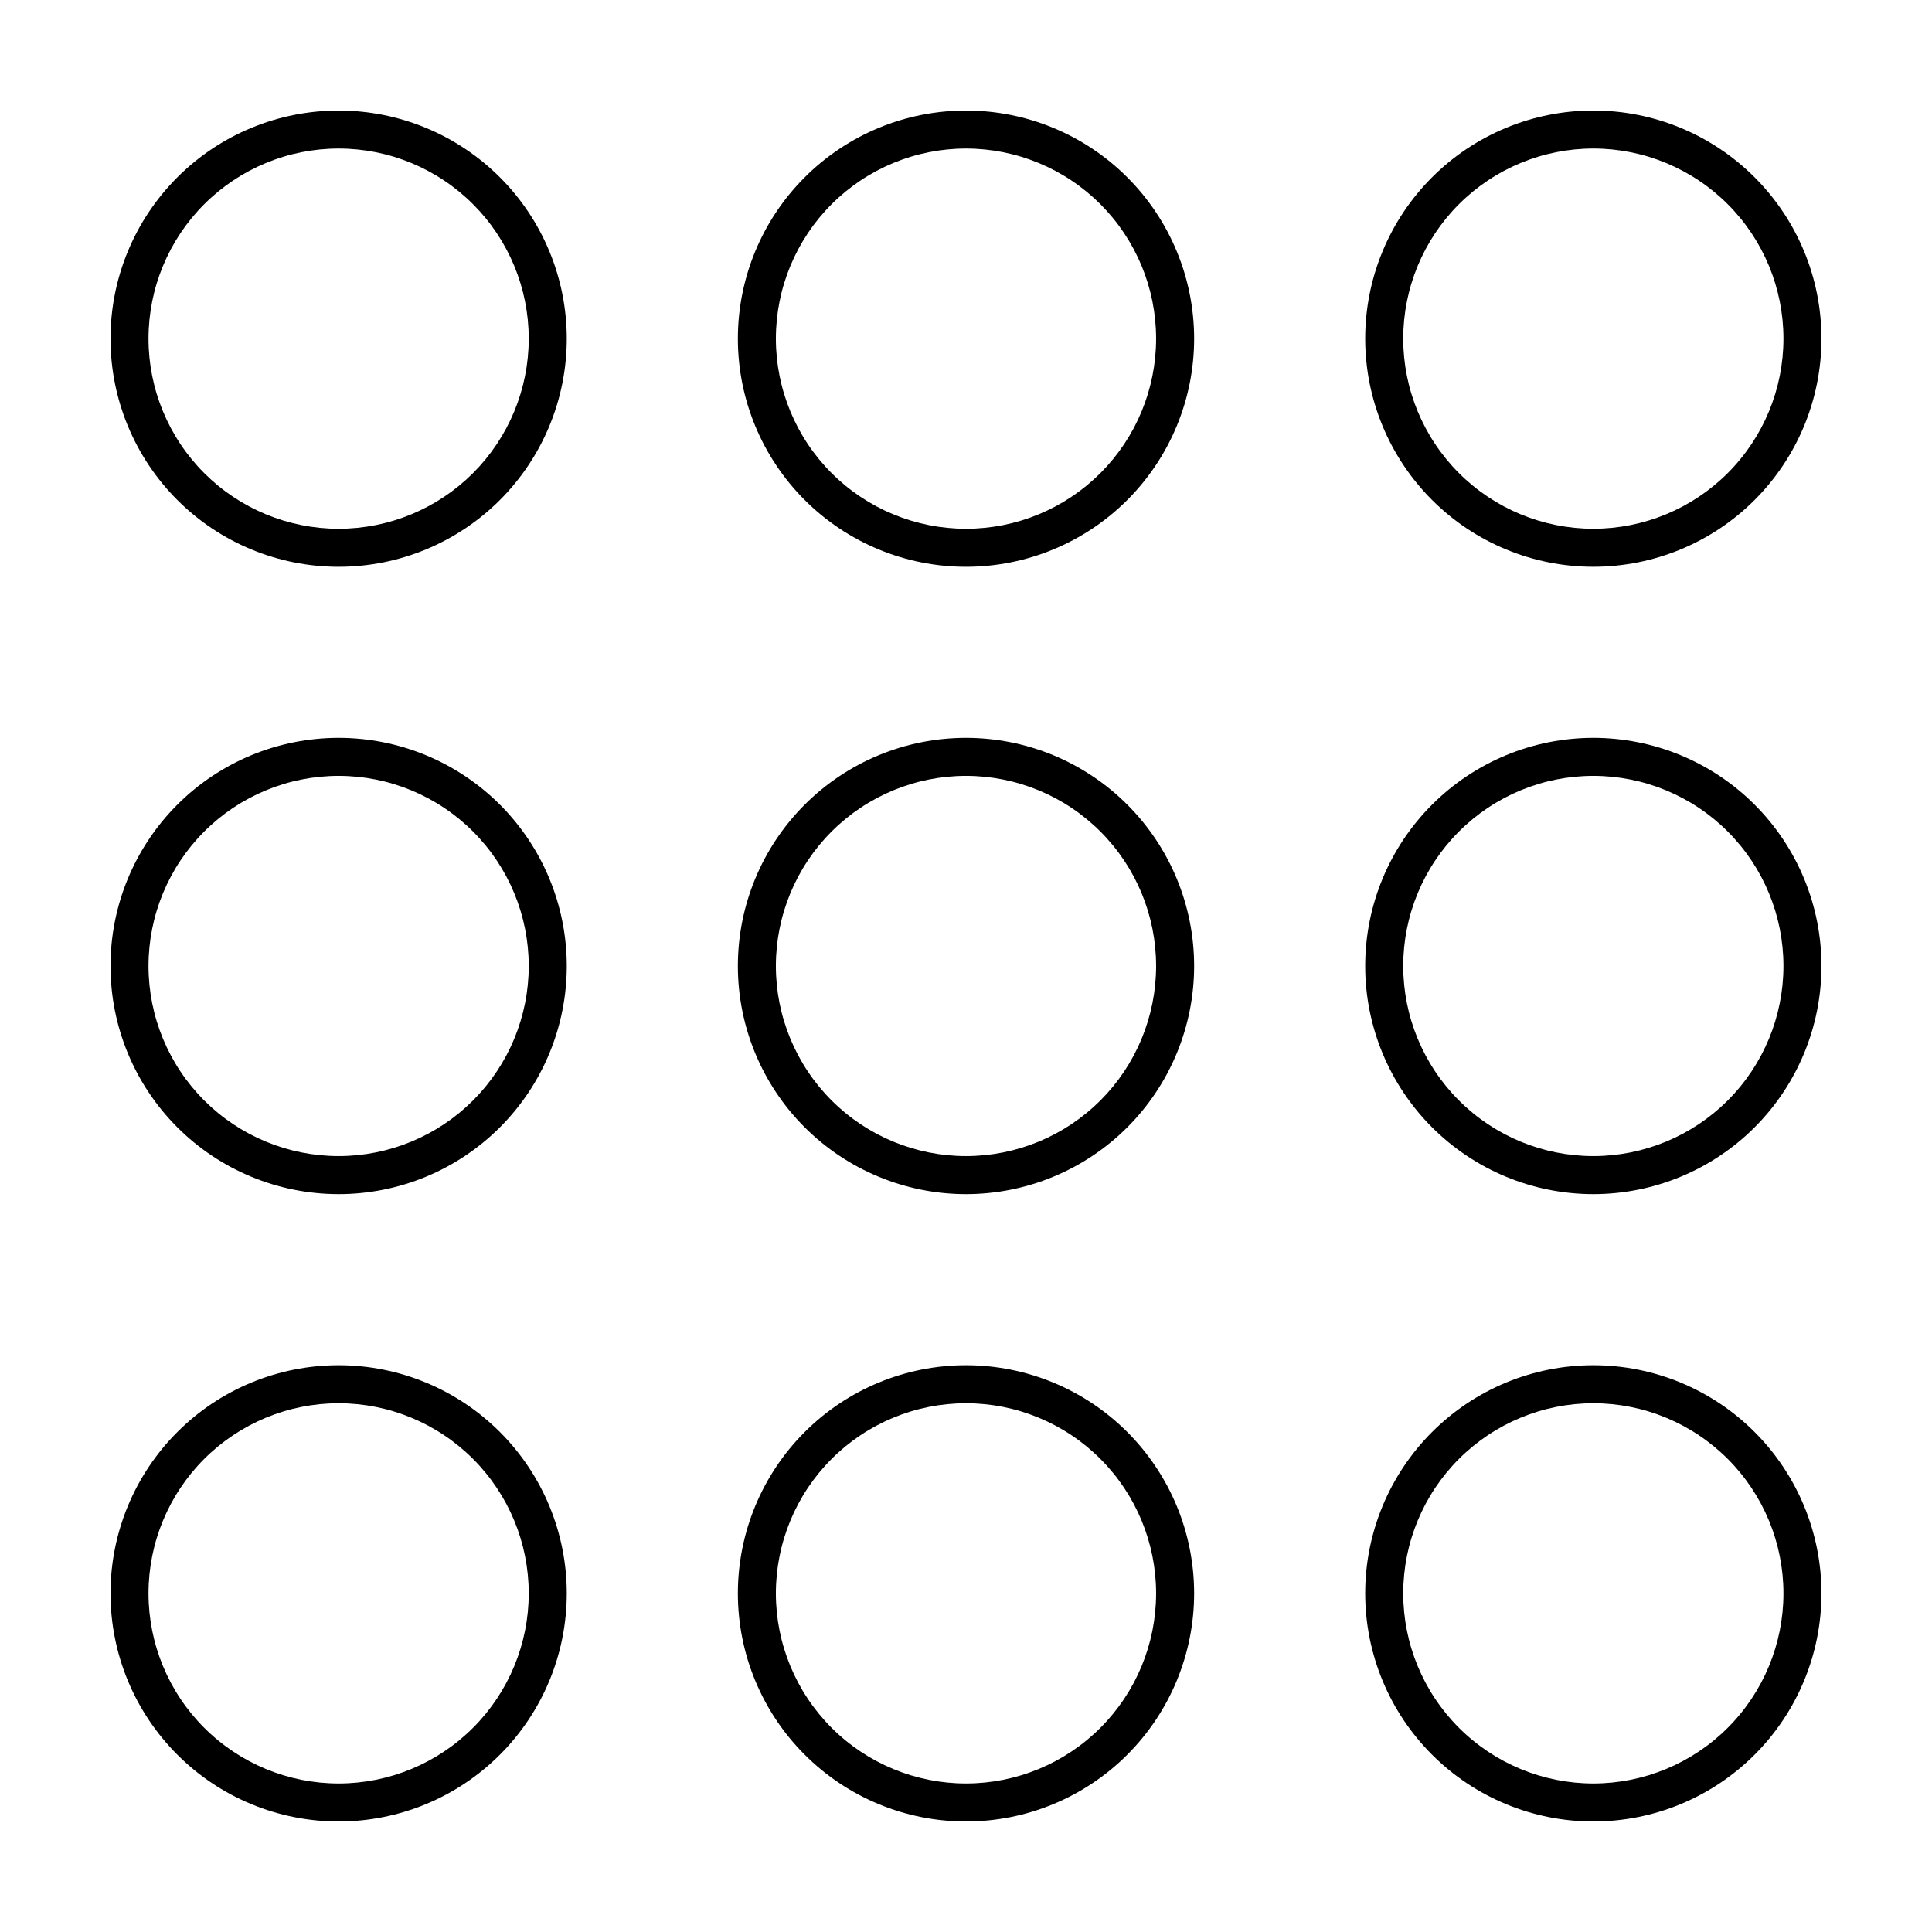
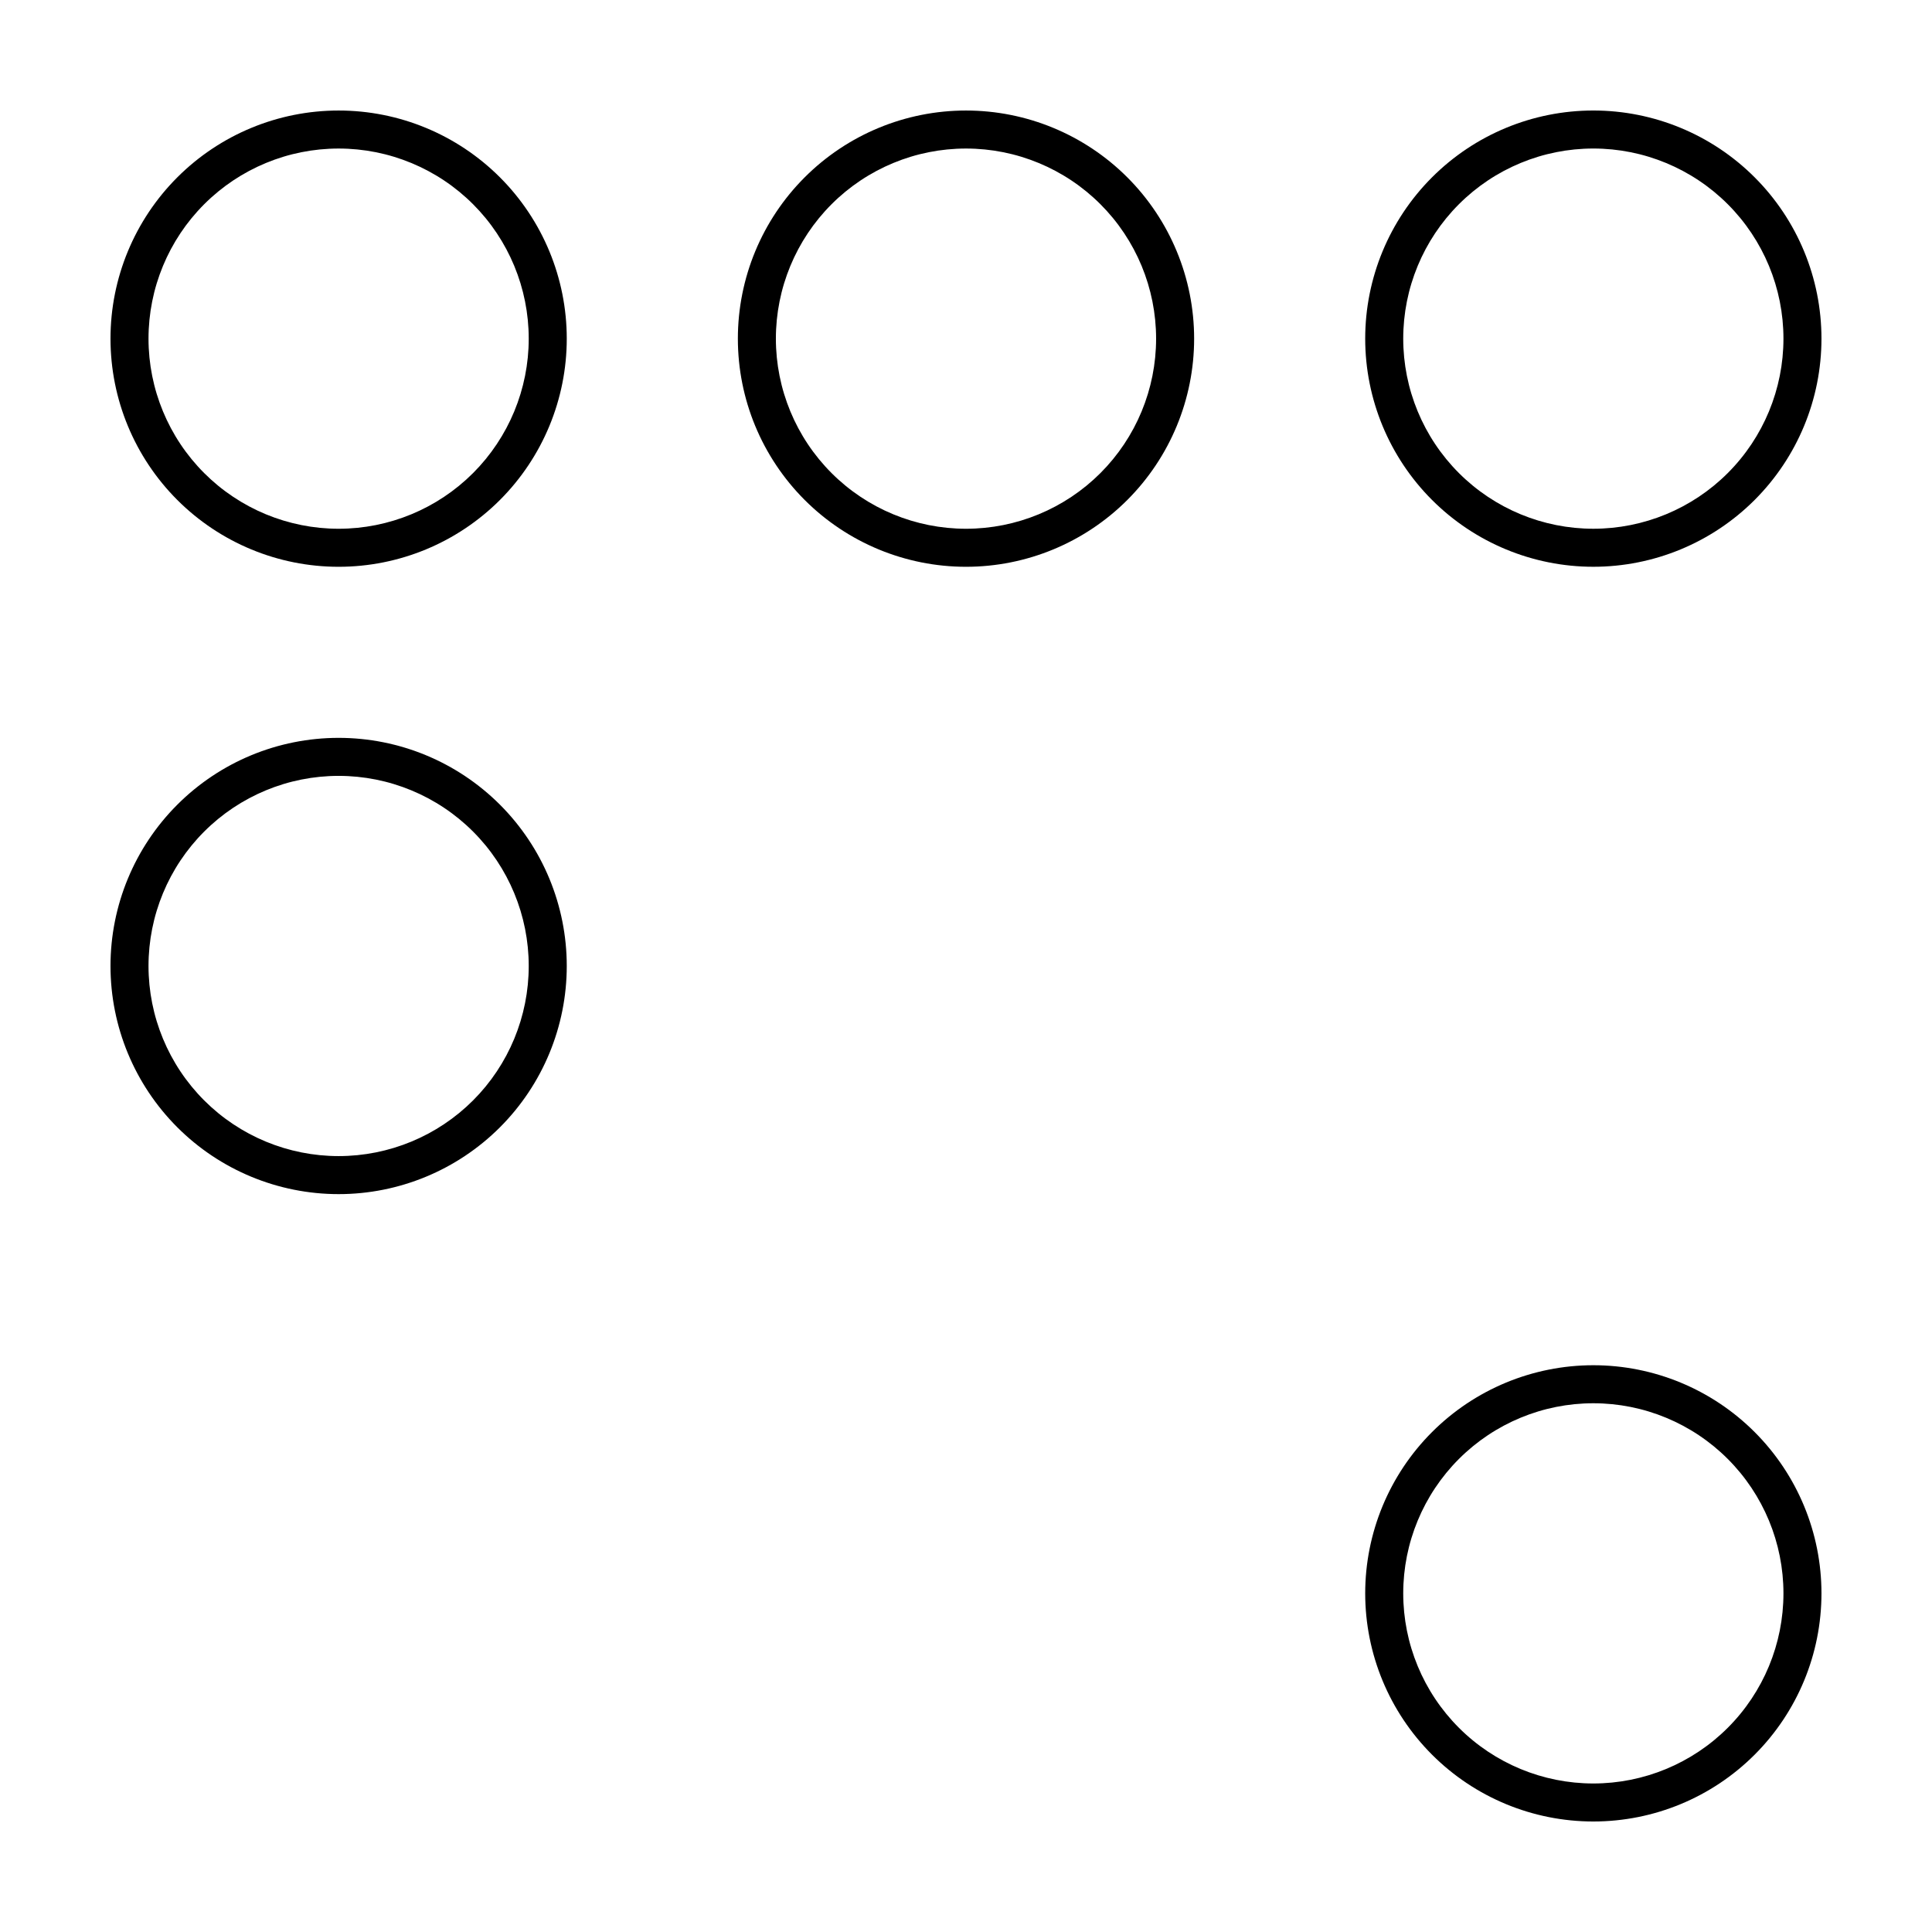
<svg xmlns="http://www.w3.org/2000/svg" fill="#000000" width="800px" height="800px" version="1.1" viewBox="144 144 512 512">
  <g>
    <path d="m233.74 173.29c-16.035 0-31.414 6.367-42.75 17.707-11.34 11.336-17.707 26.715-17.707 42.75 0 16.035 6.367 31.41 17.707 42.75 11.336 11.336 26.715 17.707 42.75 17.707 16.035 0 31.41-6.371 42.75-17.707 11.336-11.34 17.707-26.715 17.707-42.75 0-16.035-6.371-31.414-17.707-42.75-11.34-11.34-26.715-17.707-42.75-17.707zm0 110.84v-0.004c-13.363 0-26.176-5.309-35.625-14.754-9.449-9.449-14.758-22.266-14.758-35.625 0-13.363 5.309-26.176 14.758-35.625 9.449-9.449 22.262-14.758 35.625-14.758 13.359 0 26.176 5.309 35.625 14.758 9.445 9.449 14.754 22.262 14.754 35.625 0 13.359-5.309 26.176-14.754 35.625-9.449 9.445-22.266 14.754-35.625 14.754z" />
    <path d="m400 173.29c-16.035 0-31.414 6.367-42.75 17.707-11.34 11.336-17.707 26.715-17.707 42.75 0 16.035 6.367 31.41 17.707 42.75 11.336 11.336 26.715 17.707 42.75 17.707 16.031 0 31.41-6.371 42.75-17.707 11.336-11.34 17.707-26.715 17.707-42.75 0-16.035-6.371-31.414-17.707-42.75-11.34-11.34-26.719-17.707-42.75-17.707zm0 110.84v-0.004c-13.363 0-26.18-5.309-35.625-14.754-9.449-9.449-14.758-22.266-14.758-35.625 0-13.363 5.309-26.176 14.758-35.625 9.445-9.449 22.262-14.758 35.625-14.758 13.359 0 26.176 5.309 35.625 14.758 9.445 9.449 14.754 22.262 14.754 35.625 0 13.359-5.309 26.176-14.754 35.625-9.449 9.445-22.266 14.754-35.625 14.754z" />
    <path d="m566.25 294.2c16.035 0 31.414-6.371 42.75-17.707 11.34-11.34 17.707-26.715 17.707-42.75 0-16.035-6.367-31.414-17.707-42.75-11.336-11.34-26.715-17.707-42.75-17.707-16.031 0-31.41 6.367-42.746 17.707-11.34 11.336-17.711 26.715-17.711 42.75 0 16.035 6.371 31.41 17.711 42.75 11.336 11.336 26.715 17.707 42.746 17.707zm0-110.84c13.363 0 26.18 5.309 35.625 14.758 9.449 9.449 14.758 22.262 14.758 35.625 0 13.359-5.309 26.176-14.758 35.625-9.445 9.445-22.262 14.754-35.625 14.754-13.359 0-26.176-5.309-35.621-14.754-9.449-9.449-14.758-22.266-14.758-35.625 0-13.363 5.309-26.176 14.758-35.625 9.445-9.449 22.262-14.758 35.621-14.758z" />
    <path d="m233.74 339.54c-16.035 0-31.414 6.367-42.75 17.707-11.34 11.336-17.707 26.715-17.707 42.75 0 16.031 6.367 31.41 17.707 42.75 11.336 11.336 26.715 17.707 42.75 17.707 16.035 0 31.41-6.371 42.75-17.707 11.336-11.34 17.707-26.719 17.707-42.75 0-16.035-6.371-31.414-17.707-42.75-11.34-11.34-26.715-17.707-42.75-17.707zm0 110.84v-0.004c-13.363 0-26.176-5.309-35.625-14.754-9.449-9.449-14.758-22.266-14.758-35.625 0-13.363 5.309-26.18 14.758-35.625 9.449-9.449 22.262-14.758 35.625-14.758 13.359 0 26.176 5.309 35.625 14.758 9.445 9.445 14.754 22.262 14.754 35.625 0 13.359-5.309 26.176-14.754 35.625-9.449 9.445-22.266 14.754-35.625 14.754z" />
-     <path d="m400 339.54c-16.035 0-31.414 6.367-42.75 17.707-11.34 11.336-17.707 26.715-17.707 42.75 0 16.031 6.367 31.41 17.707 42.75 11.336 11.336 26.715 17.707 42.75 17.707 16.031 0 31.41-6.371 42.75-17.707 11.336-11.34 17.707-26.719 17.707-42.75 0-16.035-6.371-31.414-17.707-42.75-11.34-11.34-26.719-17.707-42.75-17.707zm0 110.84v-0.004c-13.363 0-26.18-5.309-35.625-14.754-9.449-9.449-14.758-22.266-14.758-35.625 0-13.363 5.309-26.18 14.758-35.625 9.445-9.449 22.262-14.758 35.625-14.758 13.359 0 26.176 5.309 35.625 14.758 9.445 9.445 14.754 22.262 14.754 35.625 0 13.359-5.309 26.176-14.754 35.625-9.449 9.445-22.266 14.754-35.625 14.754z" />
-     <path d="m566.25 339.54c-16.031 0-31.41 6.367-42.746 17.707-11.34 11.336-17.711 26.715-17.711 42.75 0 16.031 6.371 31.41 17.711 42.75 11.336 11.336 26.715 17.707 42.746 17.707 16.035 0 31.414-6.371 42.75-17.707 11.34-11.34 17.707-26.719 17.707-42.75 0-16.035-6.367-31.414-17.707-42.75-11.336-11.34-26.715-17.707-42.75-17.707zm0 110.84v-0.004c-13.359 0-26.176-5.309-35.621-14.754-9.449-9.449-14.758-22.266-14.758-35.625 0-13.363 5.309-26.18 14.758-35.625 9.445-9.449 22.262-14.758 35.621-14.758 13.363 0 26.18 5.309 35.625 14.758 9.449 9.445 14.758 22.262 14.758 35.625 0 13.359-5.309 26.176-14.758 35.625-9.445 9.445-22.262 14.754-35.625 14.754z" />
-     <path d="m233.74 505.8c-16.035 0-31.414 6.371-42.75 17.711-11.34 11.336-17.707 26.715-17.707 42.746 0 16.035 6.367 31.414 17.707 42.75 11.336 11.34 26.715 17.707 42.75 17.707 16.035 0 31.41-6.367 42.75-17.707 11.336-11.336 17.707-26.715 17.707-42.75 0-16.031-6.371-31.41-17.707-42.746-11.34-11.34-26.715-17.711-42.75-17.711zm0 110.84c-13.363 0-26.176-5.309-35.625-14.758-9.449-9.445-14.758-22.262-14.758-35.625 0-13.359 5.309-26.176 14.758-35.621 9.449-9.449 22.262-14.758 35.625-14.758 13.359 0 26.176 5.309 35.625 14.758 9.445 9.445 14.754 22.262 14.754 35.621 0 13.363-5.309 26.18-14.754 35.625-9.449 9.449-22.266 14.758-35.625 14.758z" />
-     <path d="m400 505.8c-16.035 0-31.414 6.371-42.75 17.711-11.34 11.336-17.707 26.715-17.707 42.746 0 16.035 6.367 31.414 17.707 42.75 11.336 11.34 26.715 17.707 42.75 17.707 16.031 0 31.41-6.367 42.75-17.707 11.336-11.336 17.707-26.715 17.707-42.75 0-16.031-6.371-31.41-17.707-42.746-11.34-11.34-26.719-17.711-42.75-17.711zm0 110.84c-13.363 0-26.18-5.309-35.625-14.758-9.449-9.445-14.758-22.262-14.758-35.625 0-13.359 5.309-26.176 14.758-35.621 9.445-9.449 22.262-14.758 35.625-14.758 13.359 0 26.176 5.309 35.625 14.758 9.445 9.445 14.754 22.262 14.754 35.621 0 13.363-5.309 26.18-14.754 35.625-9.449 9.449-22.266 14.758-35.625 14.758z" />
    <path d="m566.25 505.8c-16.031 0-31.41 6.371-42.746 17.711-11.34 11.336-17.711 26.715-17.711 42.746 0 16.035 6.371 31.414 17.711 42.75 11.336 11.34 26.715 17.707 42.746 17.707 16.035 0 31.414-6.367 42.75-17.707 11.34-11.336 17.707-26.715 17.707-42.75 0-16.031-6.367-31.41-17.707-42.746-11.336-11.34-26.715-17.711-42.75-17.711zm0 110.84c-13.359 0-26.176-5.309-35.621-14.758-9.449-9.445-14.758-22.262-14.758-35.625 0-13.359 5.309-26.176 14.758-35.621 9.445-9.449 22.262-14.758 35.621-14.758 13.363 0 26.18 5.309 35.625 14.758 9.449 9.445 14.758 22.262 14.758 35.621 0 13.363-5.309 26.18-14.758 35.625-9.445 9.449-22.262 14.758-35.625 14.758z" />
  </g>
</svg>